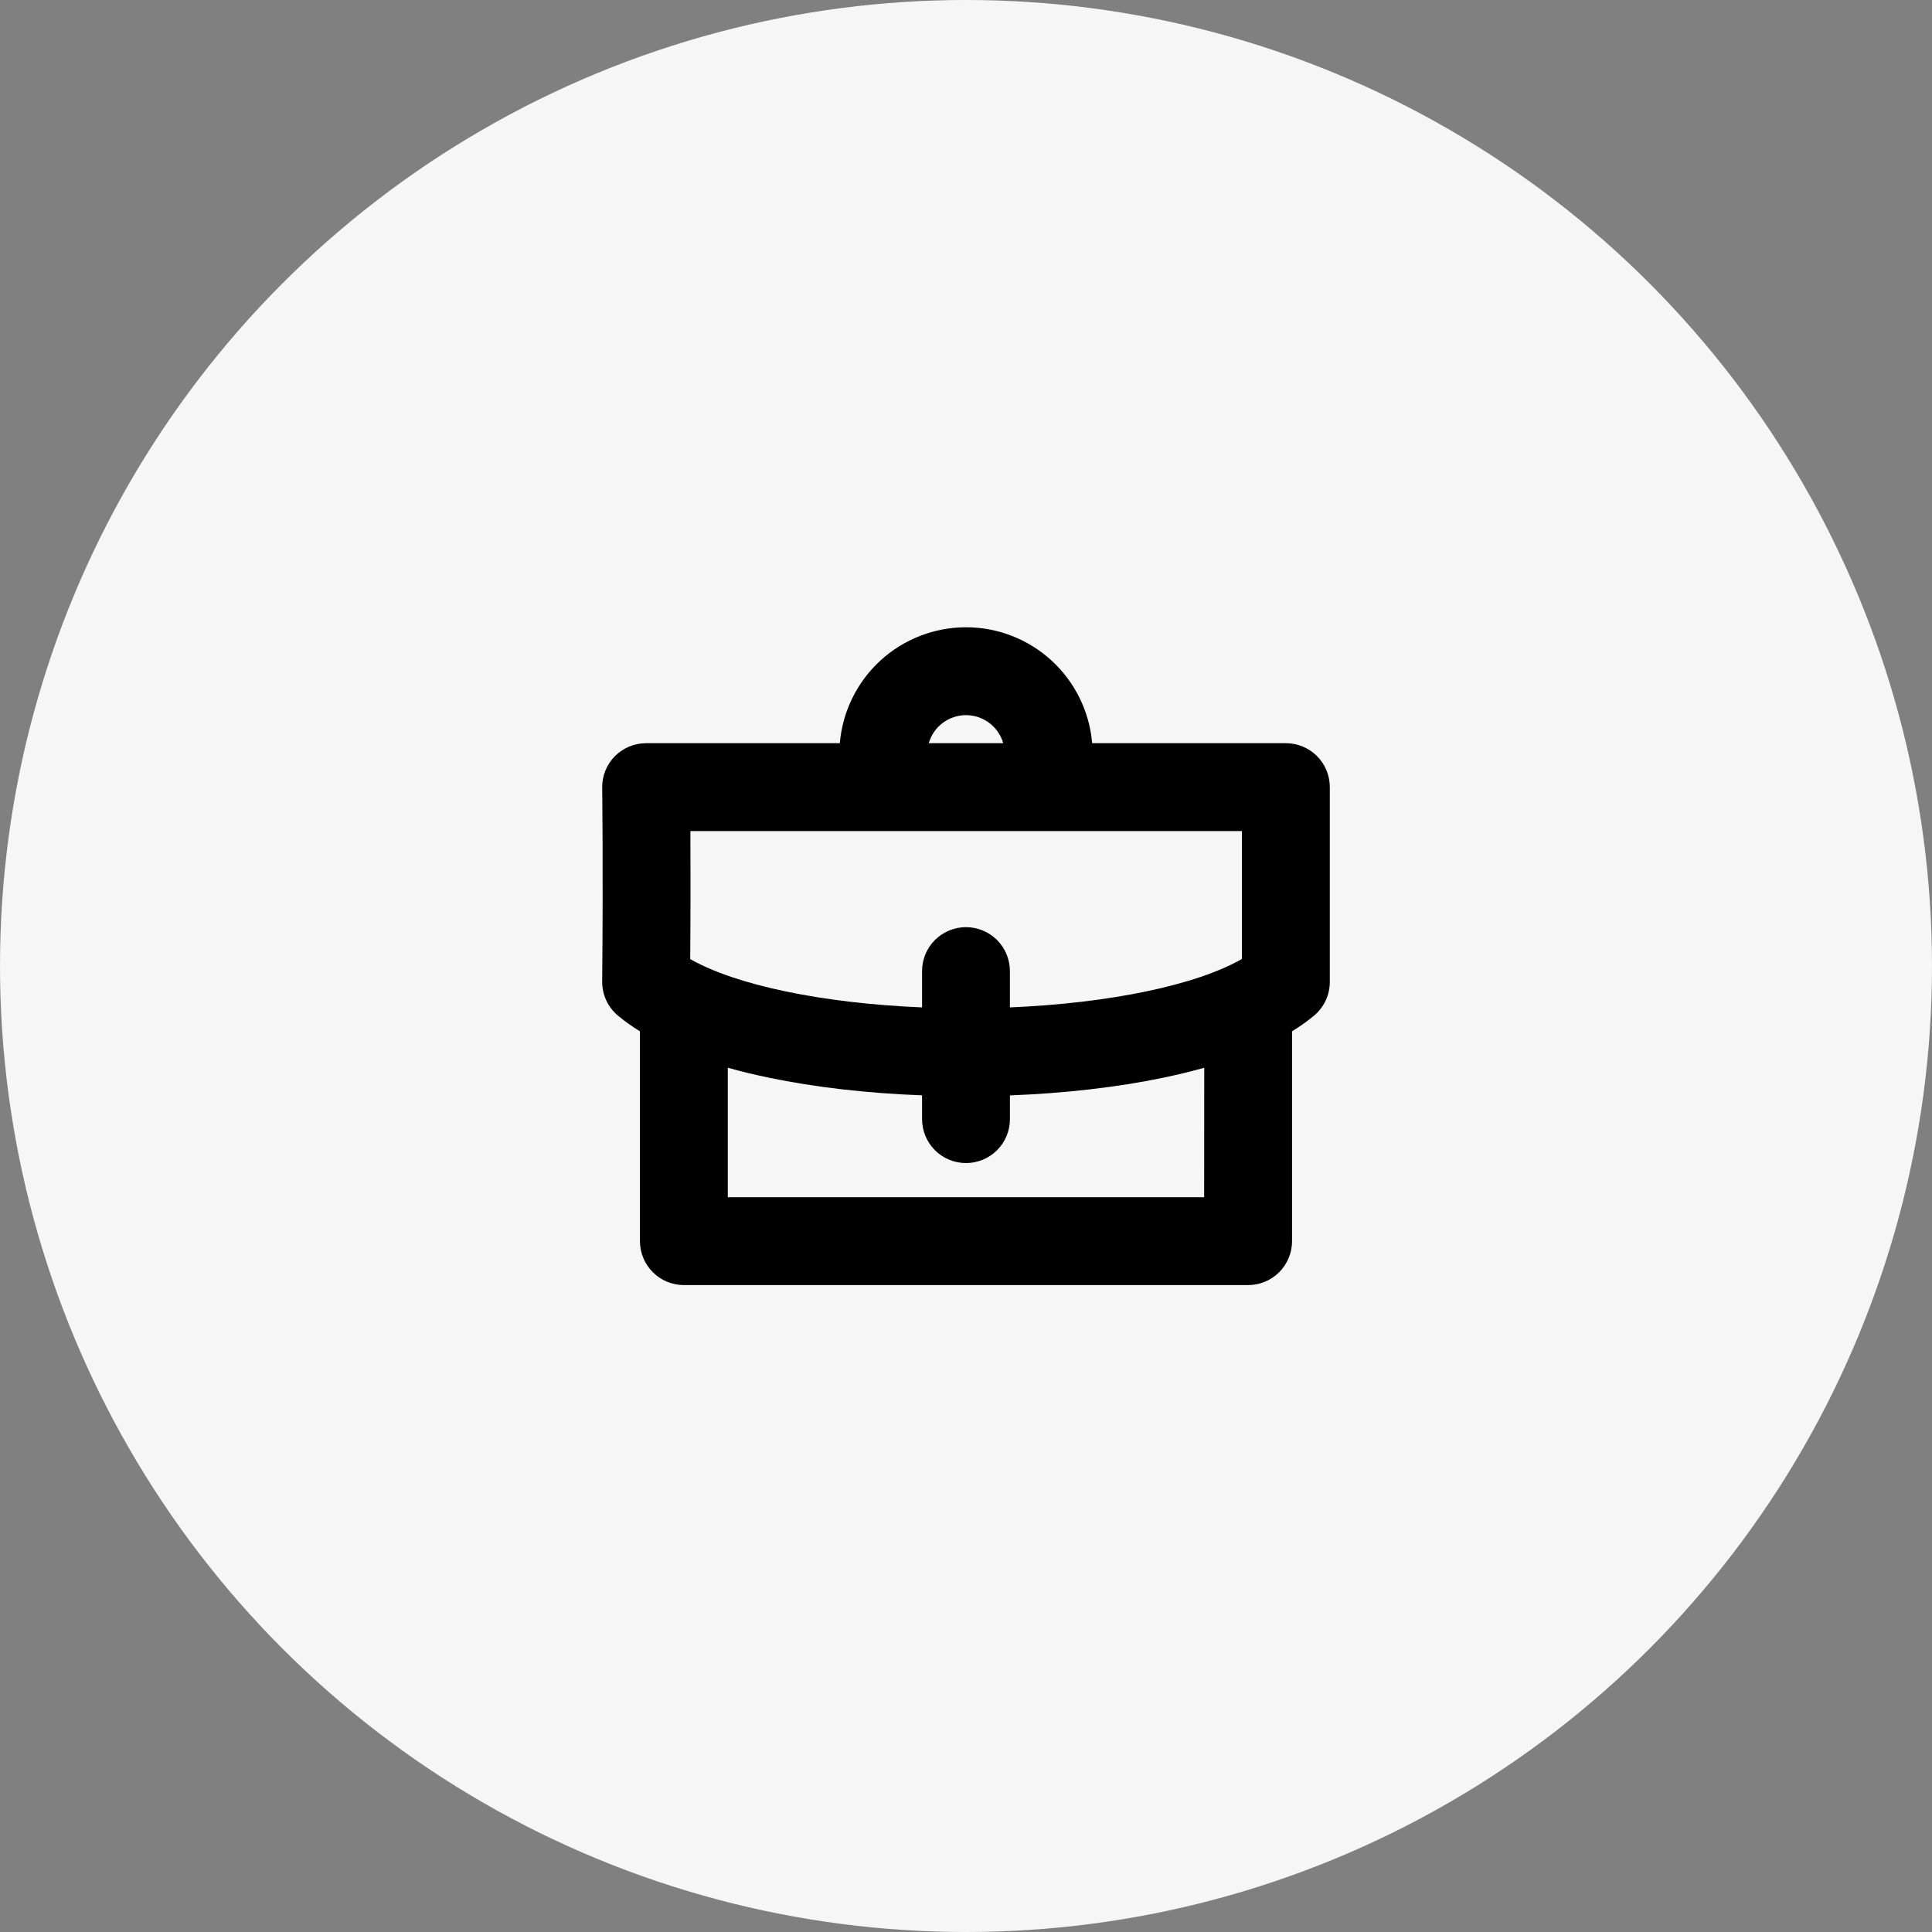
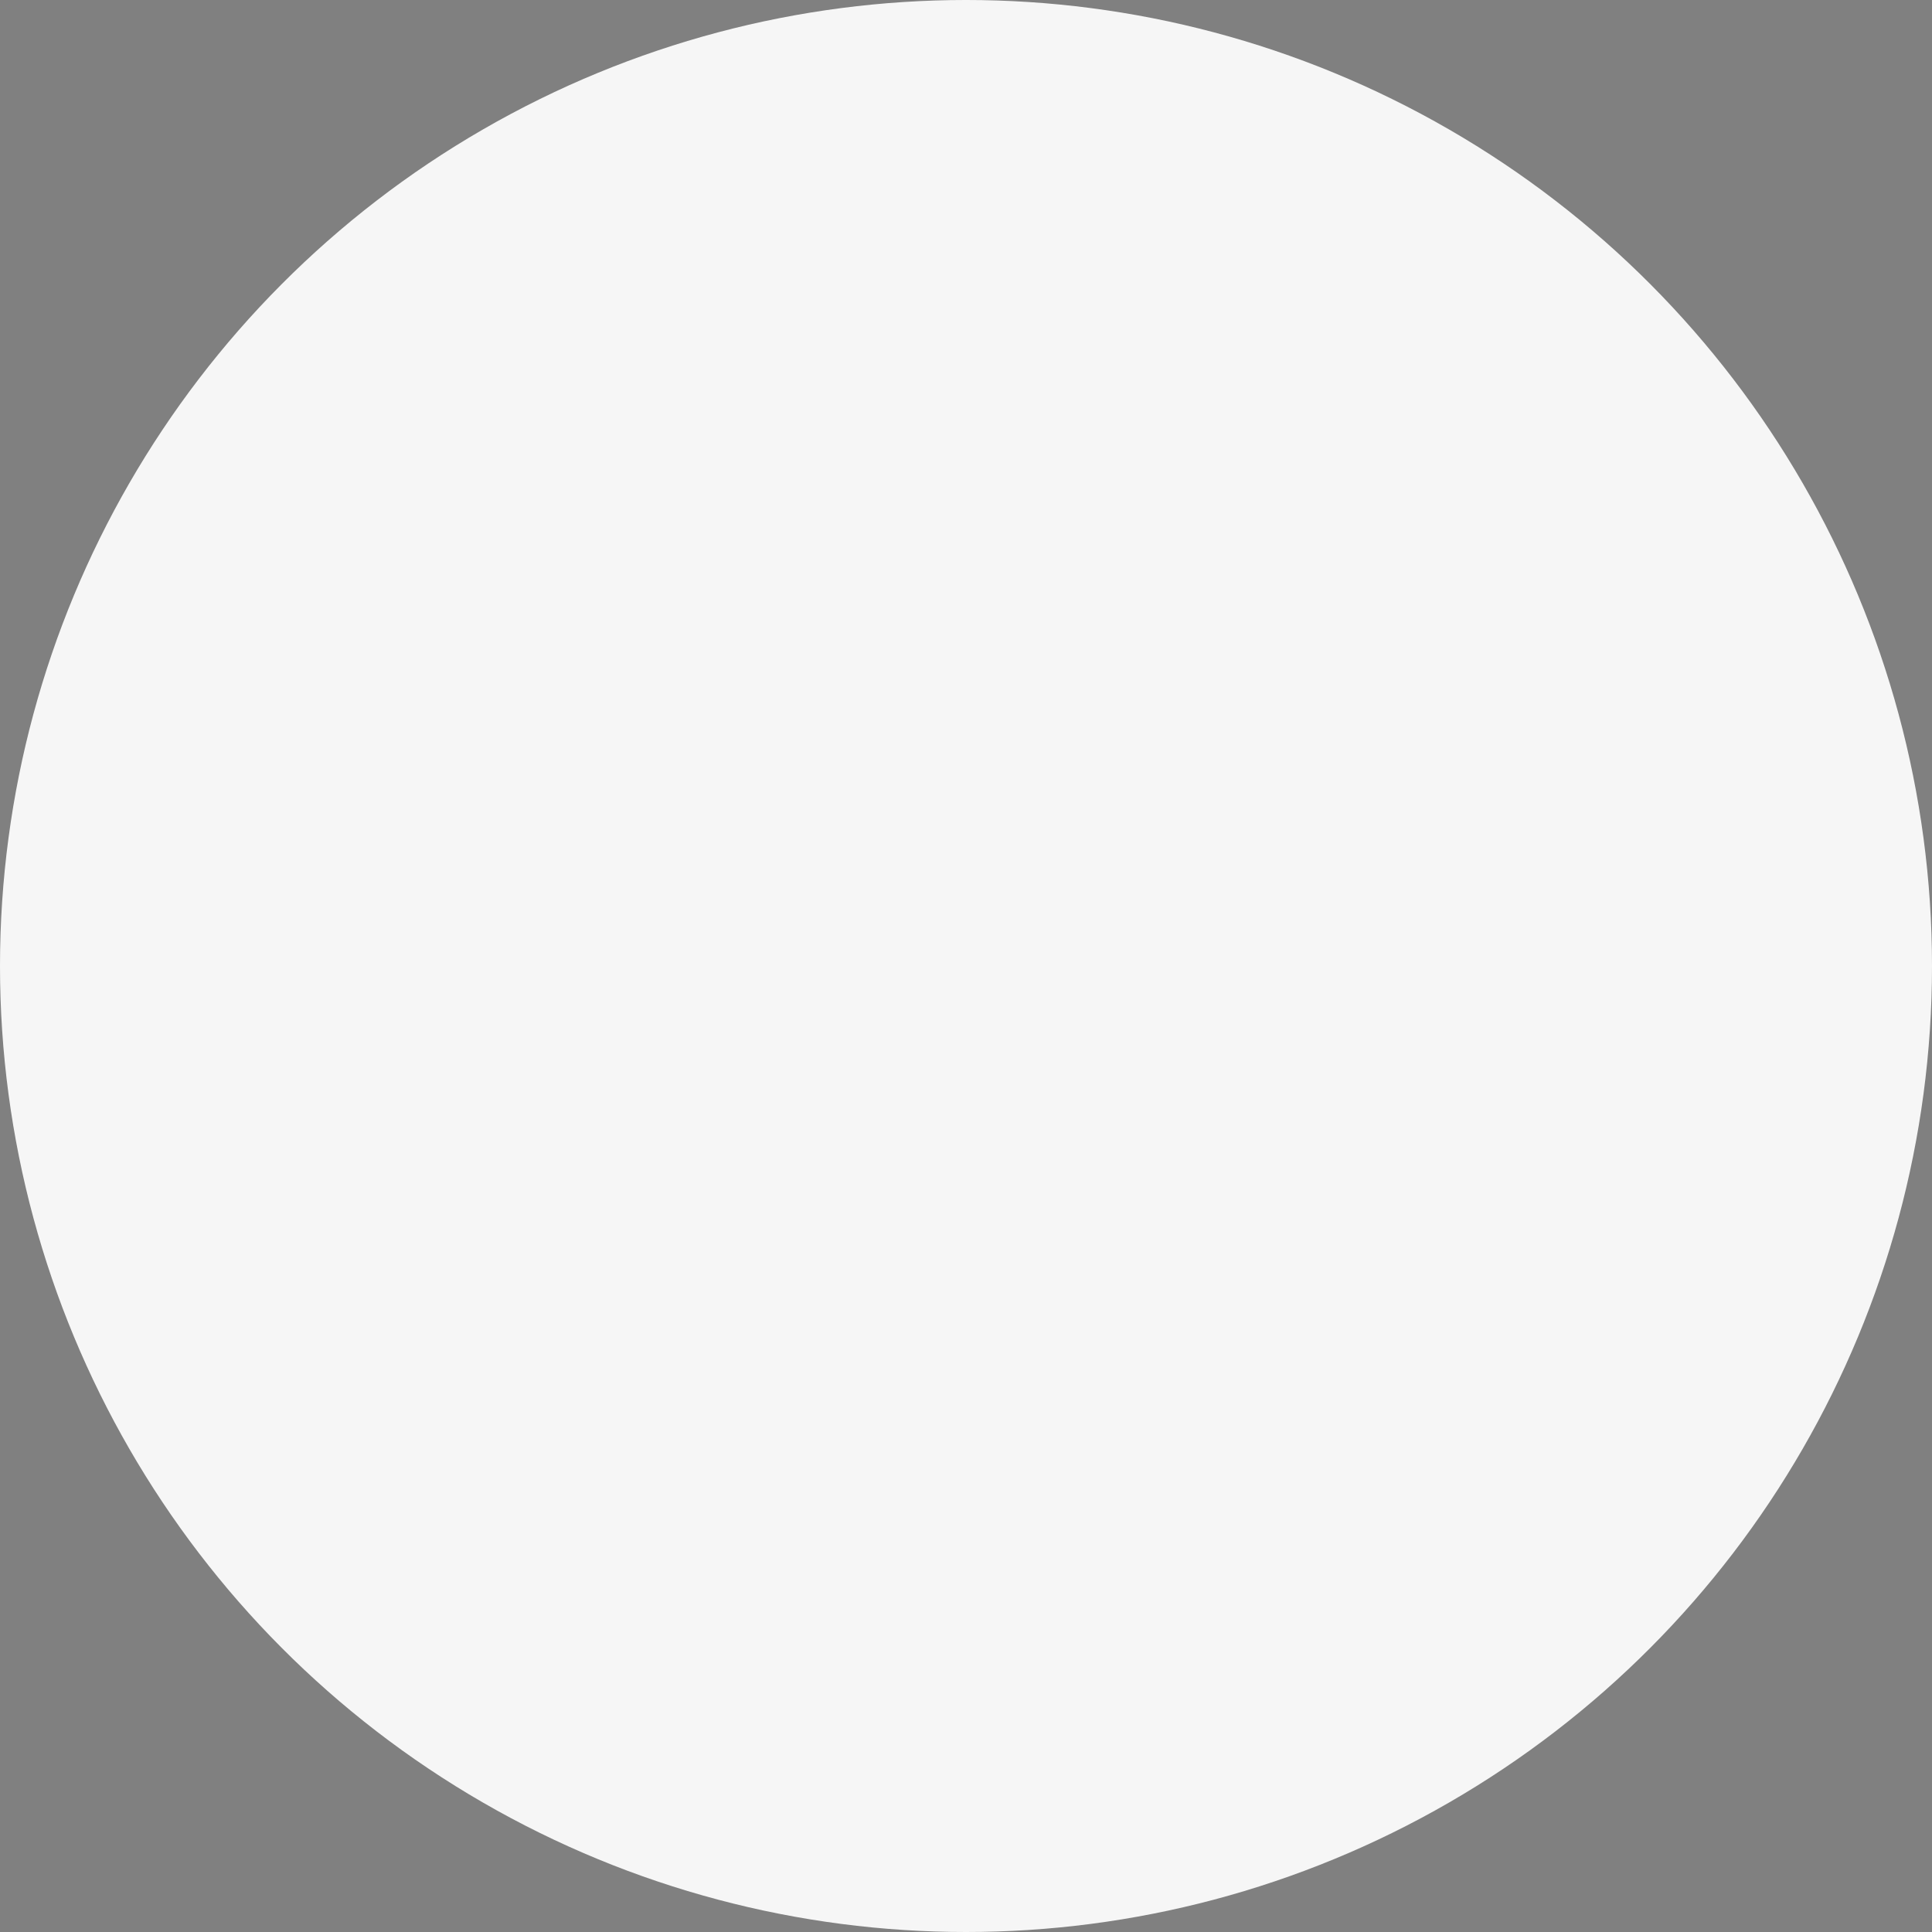
<svg xmlns="http://www.w3.org/2000/svg" width="77" height="77" viewBox="0 0 77 77" fill="none">
  <rect x="0" y="0" width="77" height="77" fill="#808080" stroke="none" />
  <circle cx="38.5" cy="38.5" r="38.5" fill="#F6F6F6" />
-   <path d="M51.248 29.62H43.528C43.421 28.36 42.845 27.186 41.914 26.33C40.983 25.475 39.764 25 38.499 25C37.235 25 36.017 25.475 35.085 26.33C34.154 27.186 33.578 28.36 33.471 29.62H25.751C25.519 29.62 25.289 29.666 25.075 29.755C24.861 29.845 24.667 29.976 24.504 30.141C24.341 30.306 24.213 30.503 24.126 30.718C24.04 30.933 23.997 31.163 24 31.395C24 31.427 24.043 34.561 24 39.119C23.998 39.379 24.053 39.636 24.163 39.872C24.273 40.108 24.433 40.317 24.634 40.483C24.909 40.71 25.201 40.917 25.505 41.103V49.466C25.505 49.93 25.69 50.376 26.018 50.704C26.346 51.032 26.792 51.217 27.256 51.217H49.744C50.208 51.217 50.654 51.032 50.982 50.704C51.31 50.376 51.495 49.93 51.495 49.466V41.102C51.8 40.916 52.091 40.709 52.367 40.482C52.565 40.318 52.724 40.111 52.834 39.879C52.943 39.646 53 39.392 53 39.134V31.371C53 31.141 52.955 30.913 52.867 30.7C52.779 30.488 52.65 30.295 52.487 30.132C52.324 29.97 52.131 29.841 51.918 29.753C51.706 29.665 51.478 29.62 51.248 29.62ZM38.499 28.502C38.835 28.502 39.161 28.612 39.428 28.813C39.696 29.015 39.891 29.298 39.984 29.62H37.015C37.108 29.298 37.303 29.015 37.571 28.813C37.839 28.612 38.164 28.503 38.499 28.502ZM27.516 33.122H49.497V38.219C47.683 39.262 44.219 39.984 40.25 40.15V38.703C40.25 38.239 40.066 37.793 39.738 37.465C39.409 37.137 38.964 36.952 38.499 36.952C38.035 36.952 37.59 37.137 37.261 37.465C36.933 37.793 36.749 38.239 36.749 38.703V40.15C32.786 39.986 29.326 39.264 27.509 38.224C27.525 36.096 27.52 34.331 27.516 33.122ZM47.992 47.715H29.006V42.554C29.521 42.7 30.069 42.832 30.647 42.952C32.484 43.335 34.567 43.572 36.749 43.655V44.603C36.749 45.068 36.934 45.513 37.262 45.842C37.59 46.17 38.036 46.354 38.5 46.354C38.964 46.354 39.41 46.17 39.738 45.842C40.066 45.513 40.251 45.068 40.251 44.603V43.657C42.434 43.574 44.519 43.335 46.353 42.954C46.93 42.833 47.477 42.701 47.995 42.556L47.992 47.715Z" fill="black" />
</svg>